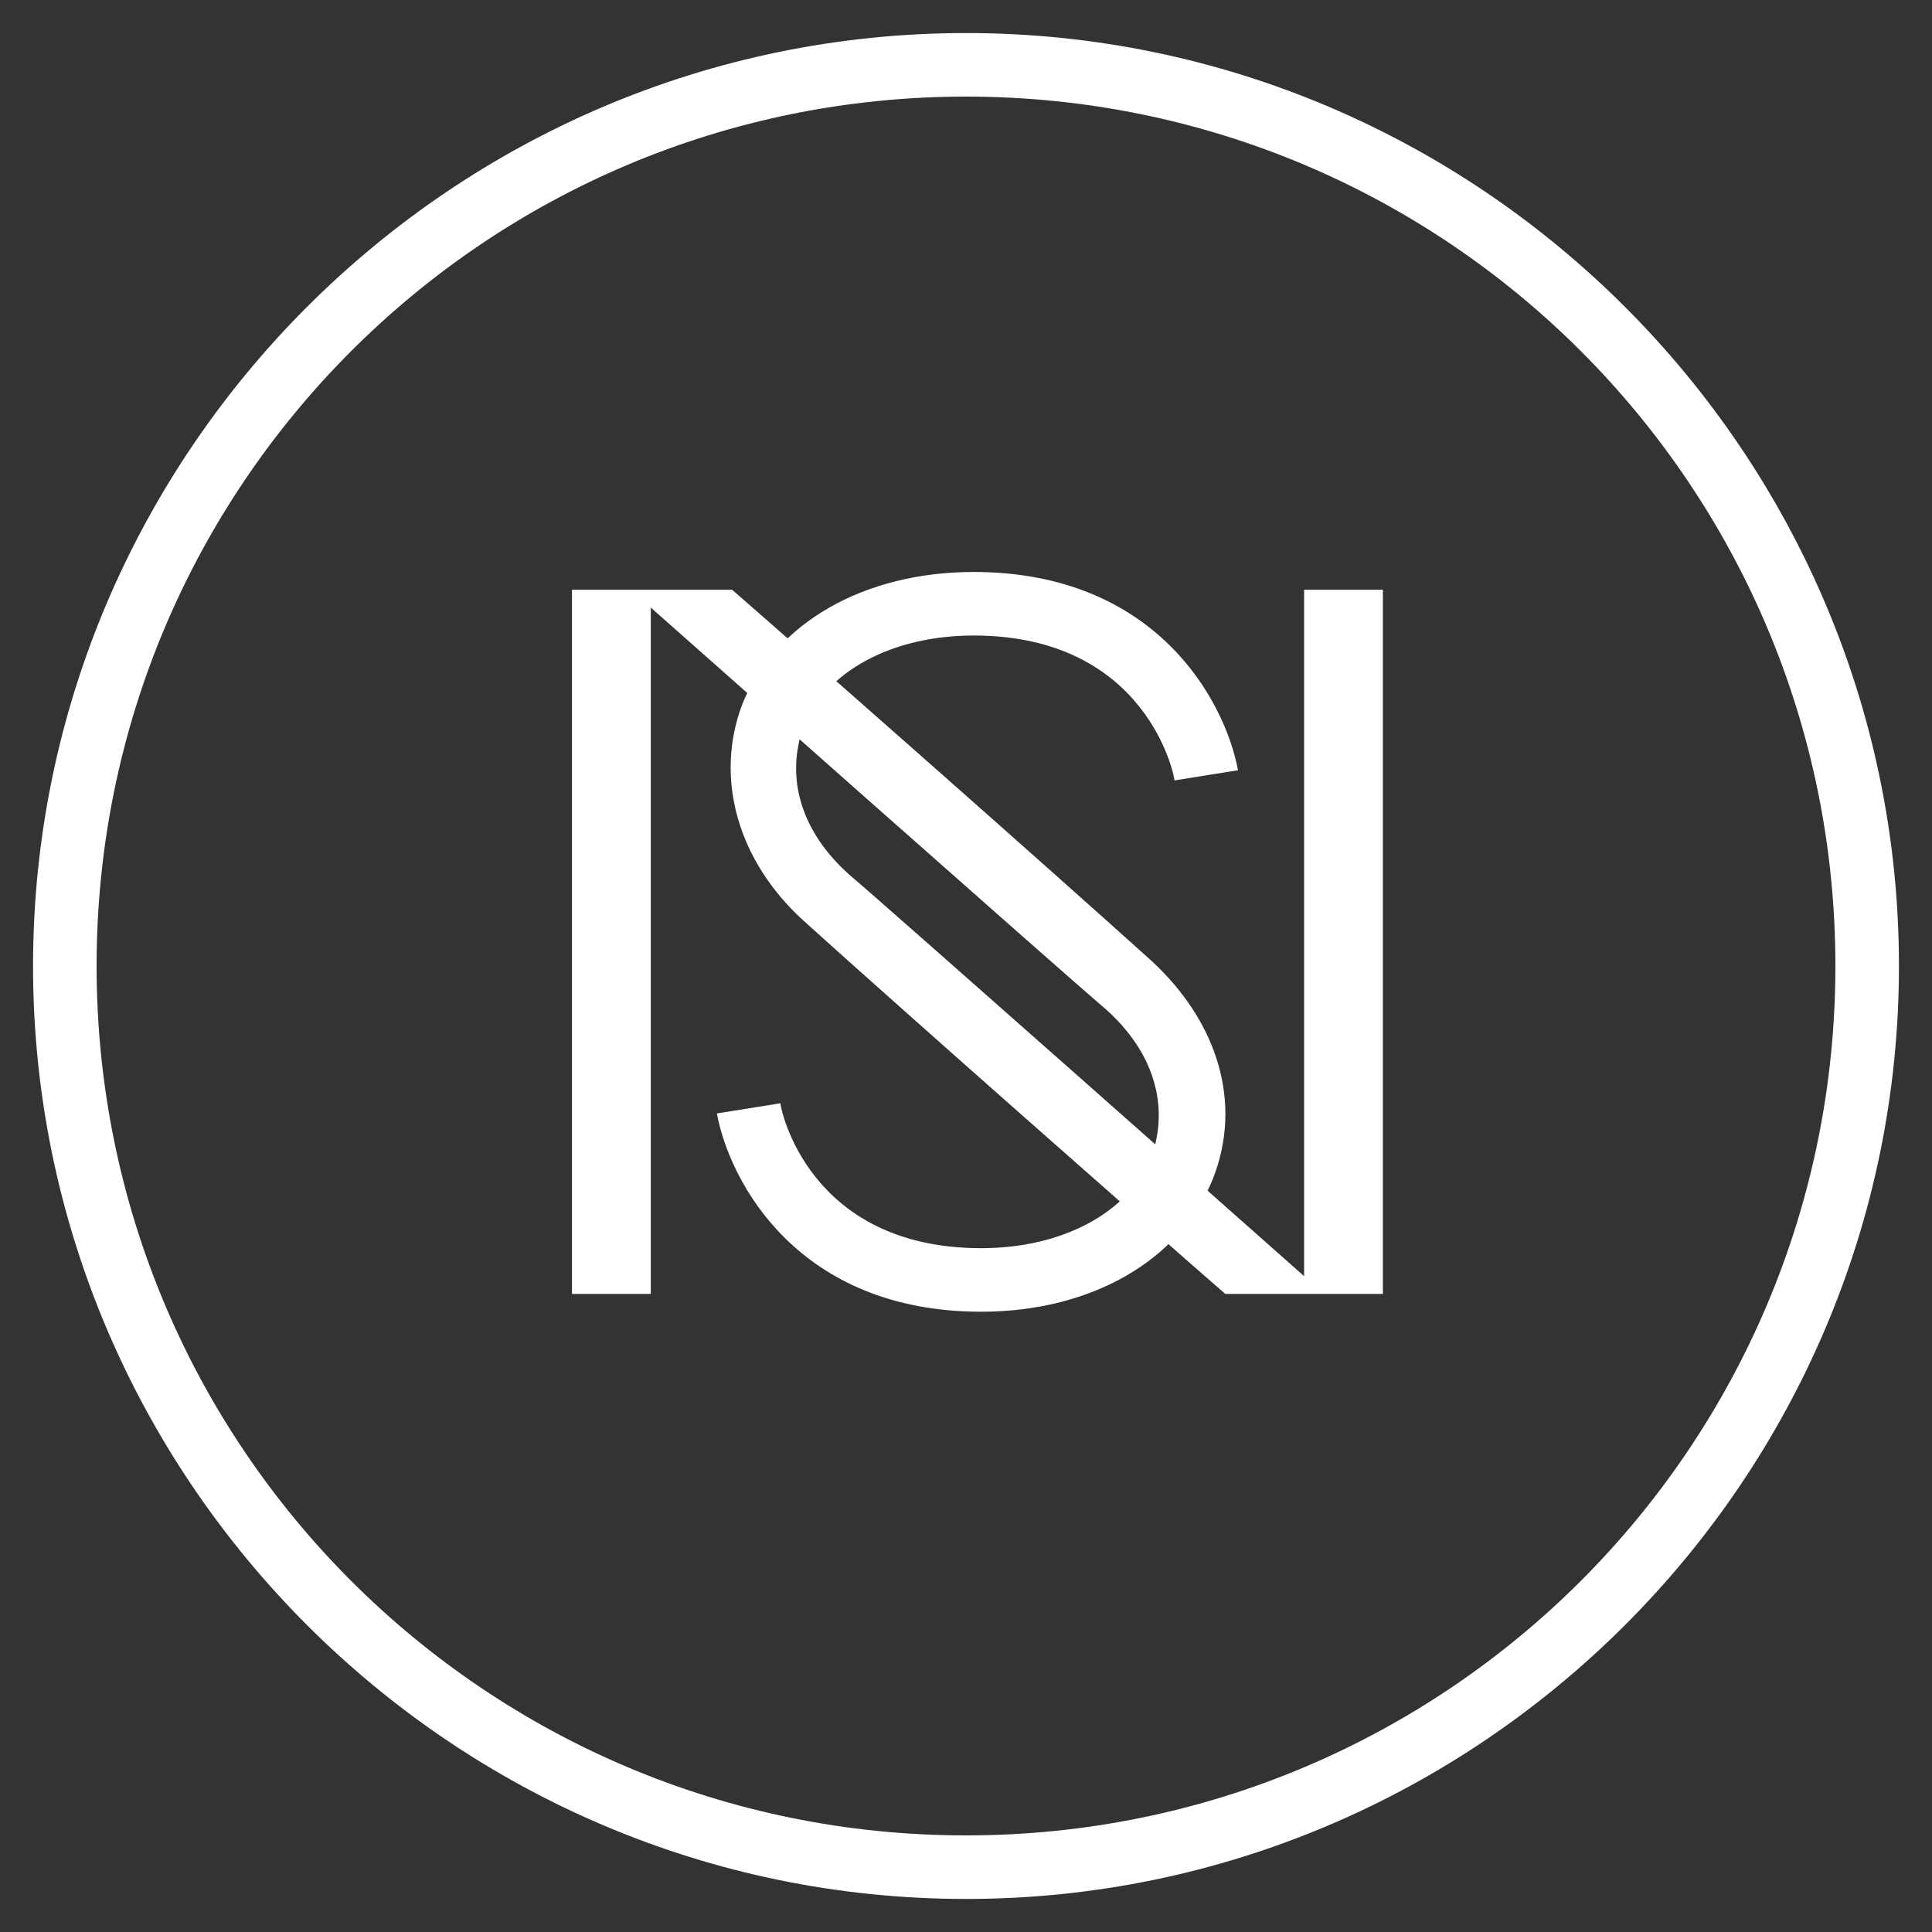
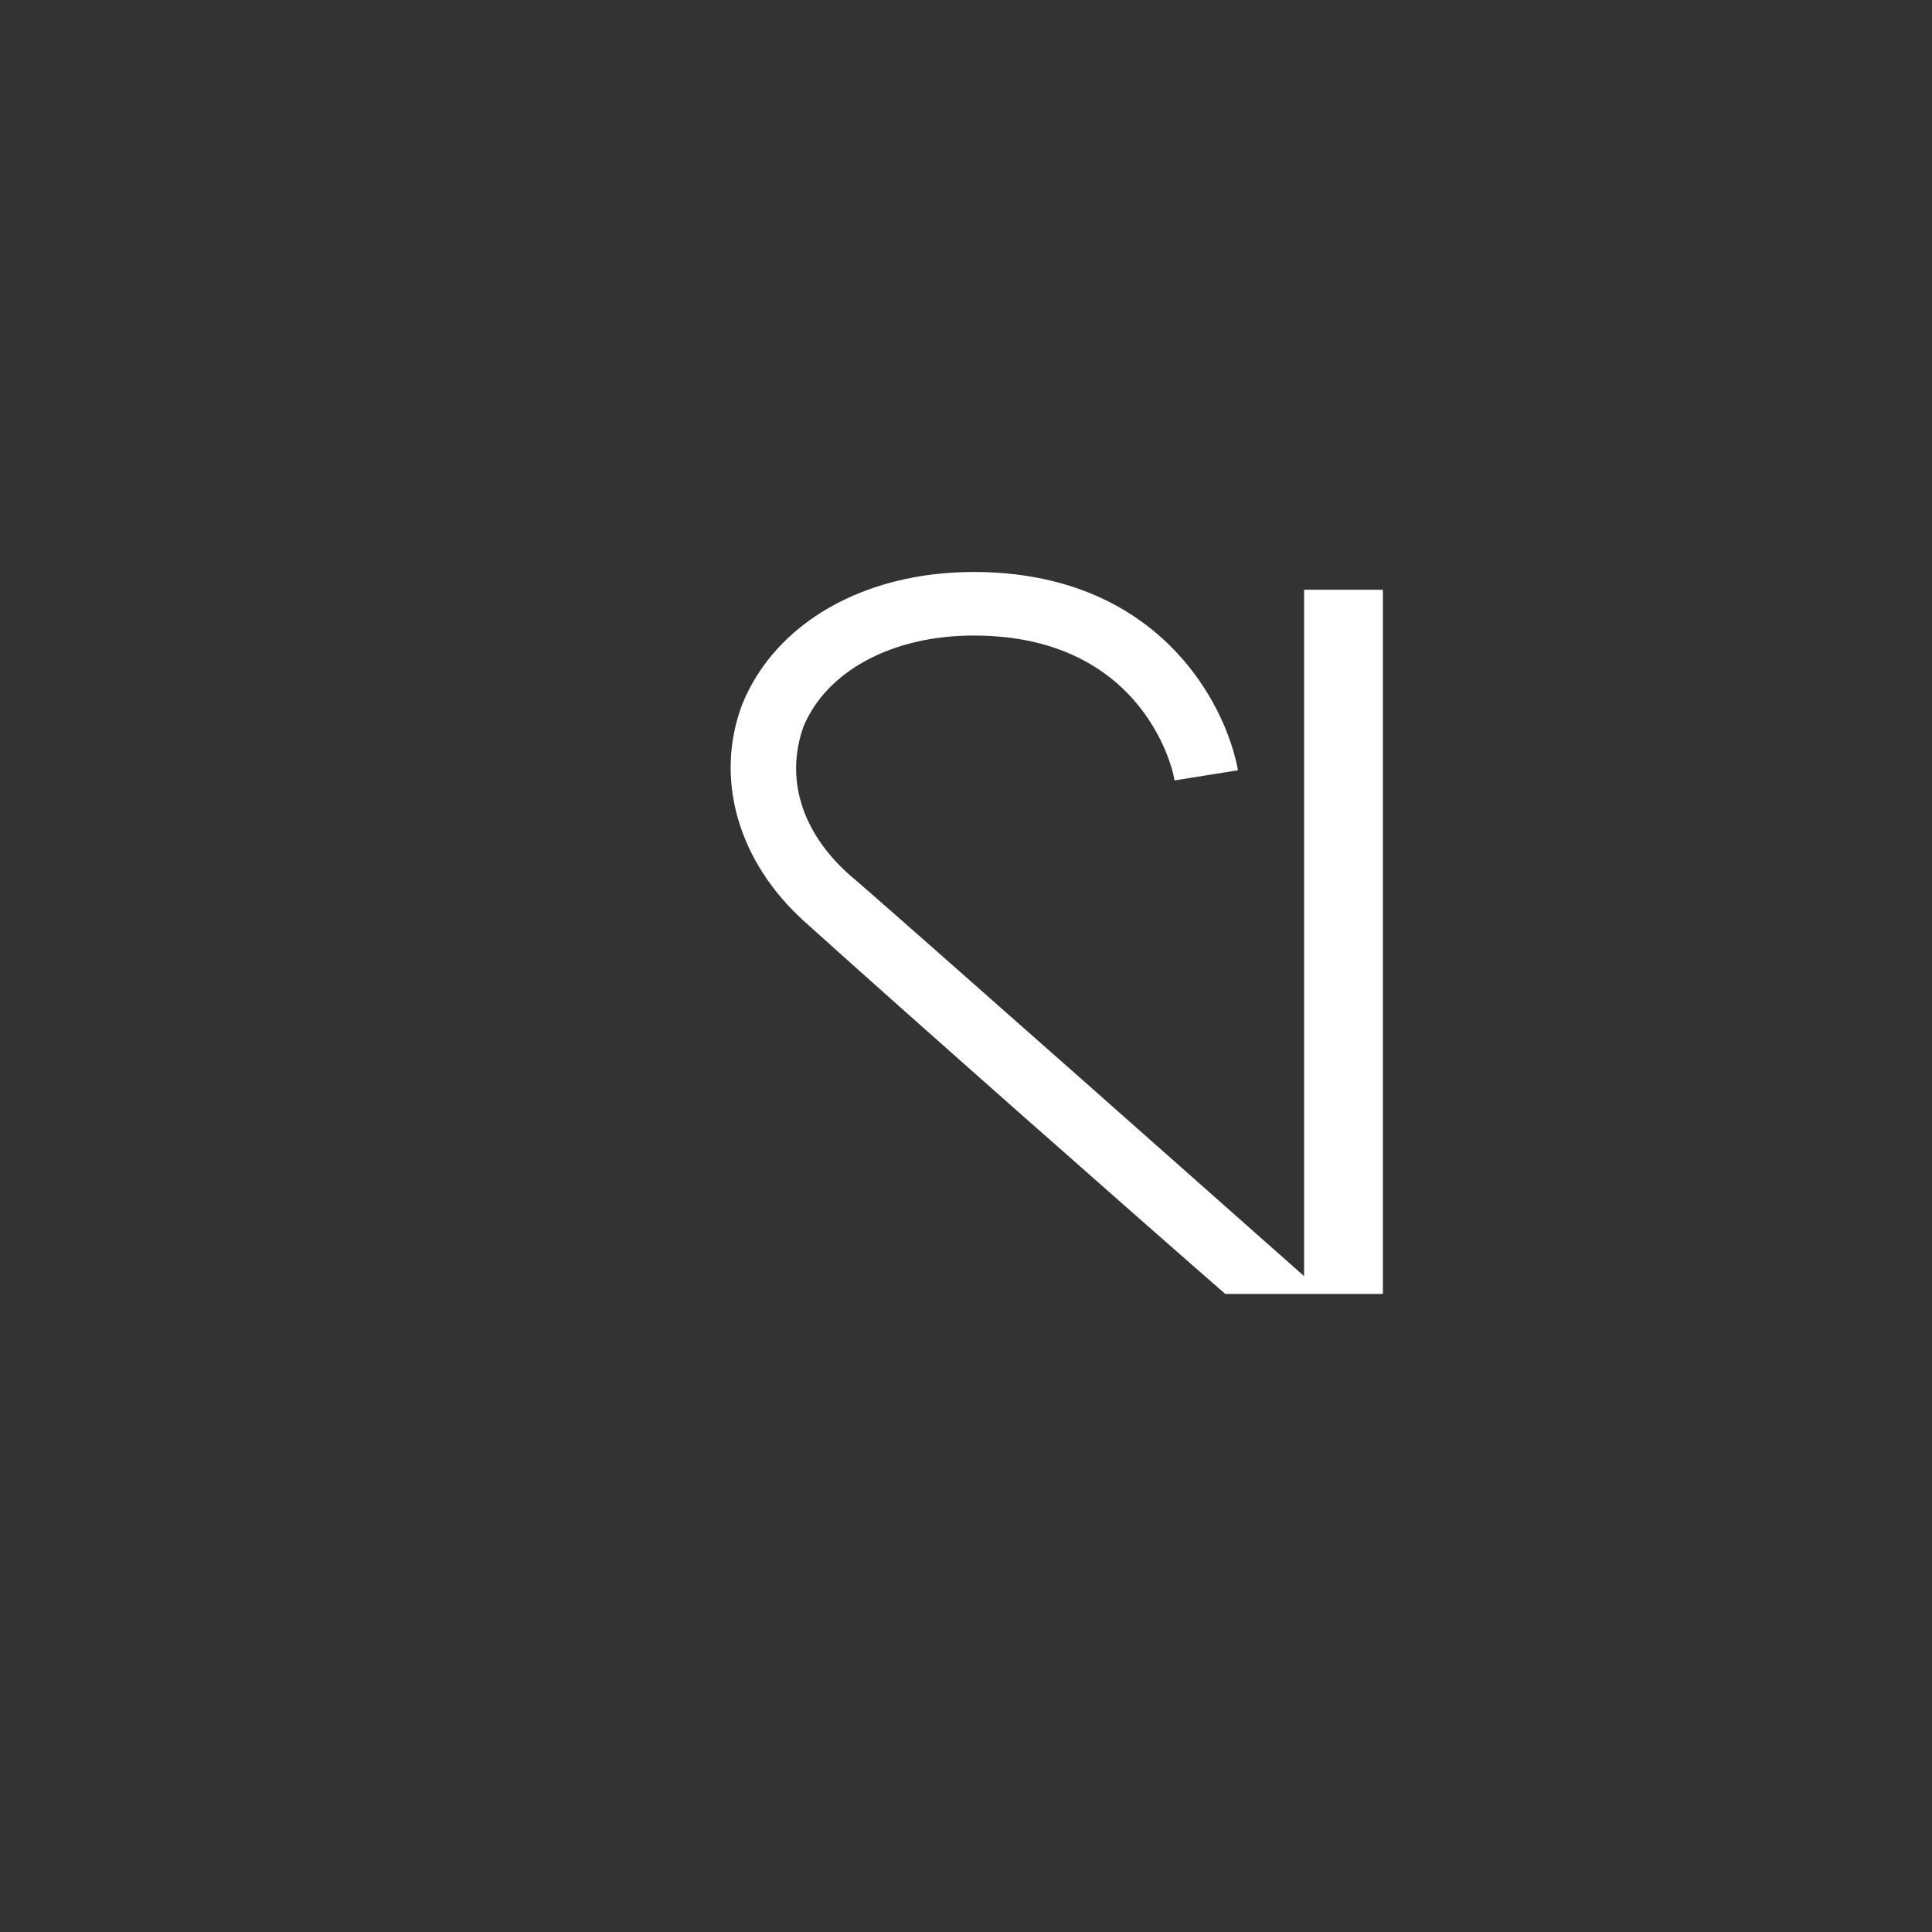
<svg xmlns="http://www.w3.org/2000/svg" version="1.1" id="Layer_1" x="0px" y="0px" viewBox="0 0 76 76" style="enable-background:new 0 0 76 76;" xml:space="preserve">
  <rect x="0" y="0" width="76" height="76" fill="#333333" stroke="none" />
  <style type="text/css"> .st1{fill:#FFFFFF;} </style>
  <g id="Homepage" class="st0">
    <g id="_x30_3-NODELL-Homepage" transform="translate(-1140, -3575)">
      <g id="NODELL_Brandmark_White" transform="translate(1140, 3575)">
        <g id="Group" transform="translate(22, 22)">
-           <path id="Path" class="st1" d="M23.3,15.8C19.2,12.1,9.9,3.9,6.8,1.2h0H0.5v27.7h3.1v-27c0,0,16.7,14.8,17.9,15.8 c1.9,1.7,2.5,3.8,1.8,5.8c-0.9,2.2-3.5,3.6-6.7,3.6c-6.8,0-7.9-5.5-7.9-5.7l-2.5,0.4c0.5,2.7,3.2,7.8,10.4,7.8 c4.3,0,7.8-2,9.1-5.2C26.9,21.4,25.9,18.2,23.3,15.8z" />
          <path id="Path_00000103984159603207526590000001637102150021285783_" class="st1" d="M9.7,14.3c4.1,3.7,13.4,11.9,16.5,14.6h0 h6.2V1.2h-3.1v27c0,0-16.7-14.8-17.9-15.8c-1.9-1.7-2.5-3.8-1.8-5.8C10.5,4.4,13.1,3,16.3,3c6.8,0,7.9,5.5,7.9,5.7l2.5-0.4 c-0.5-2.7-3.2-7.8-10.4-7.8c-4.3,0-7.8,2-9.1,5.2C6.1,8.6,7,11.9,9.7,14.3z" />
        </g>
-         <path id="Shape" class="st1" d="M38,74.7C17.8,74.7,1.3,58.2,1.3,38S17.8,1.3,38,1.3S74.7,17.8,74.7,38S58.2,74.7,38,74.7z M38,3.8C19.1,3.8,3.8,19.1,3.8,38S19.1,72.2,38,72.2S72.2,56.9,72.2,38S56.9,3.8,38,3.8z" />
      </g>
    </g>
  </g>
</svg>